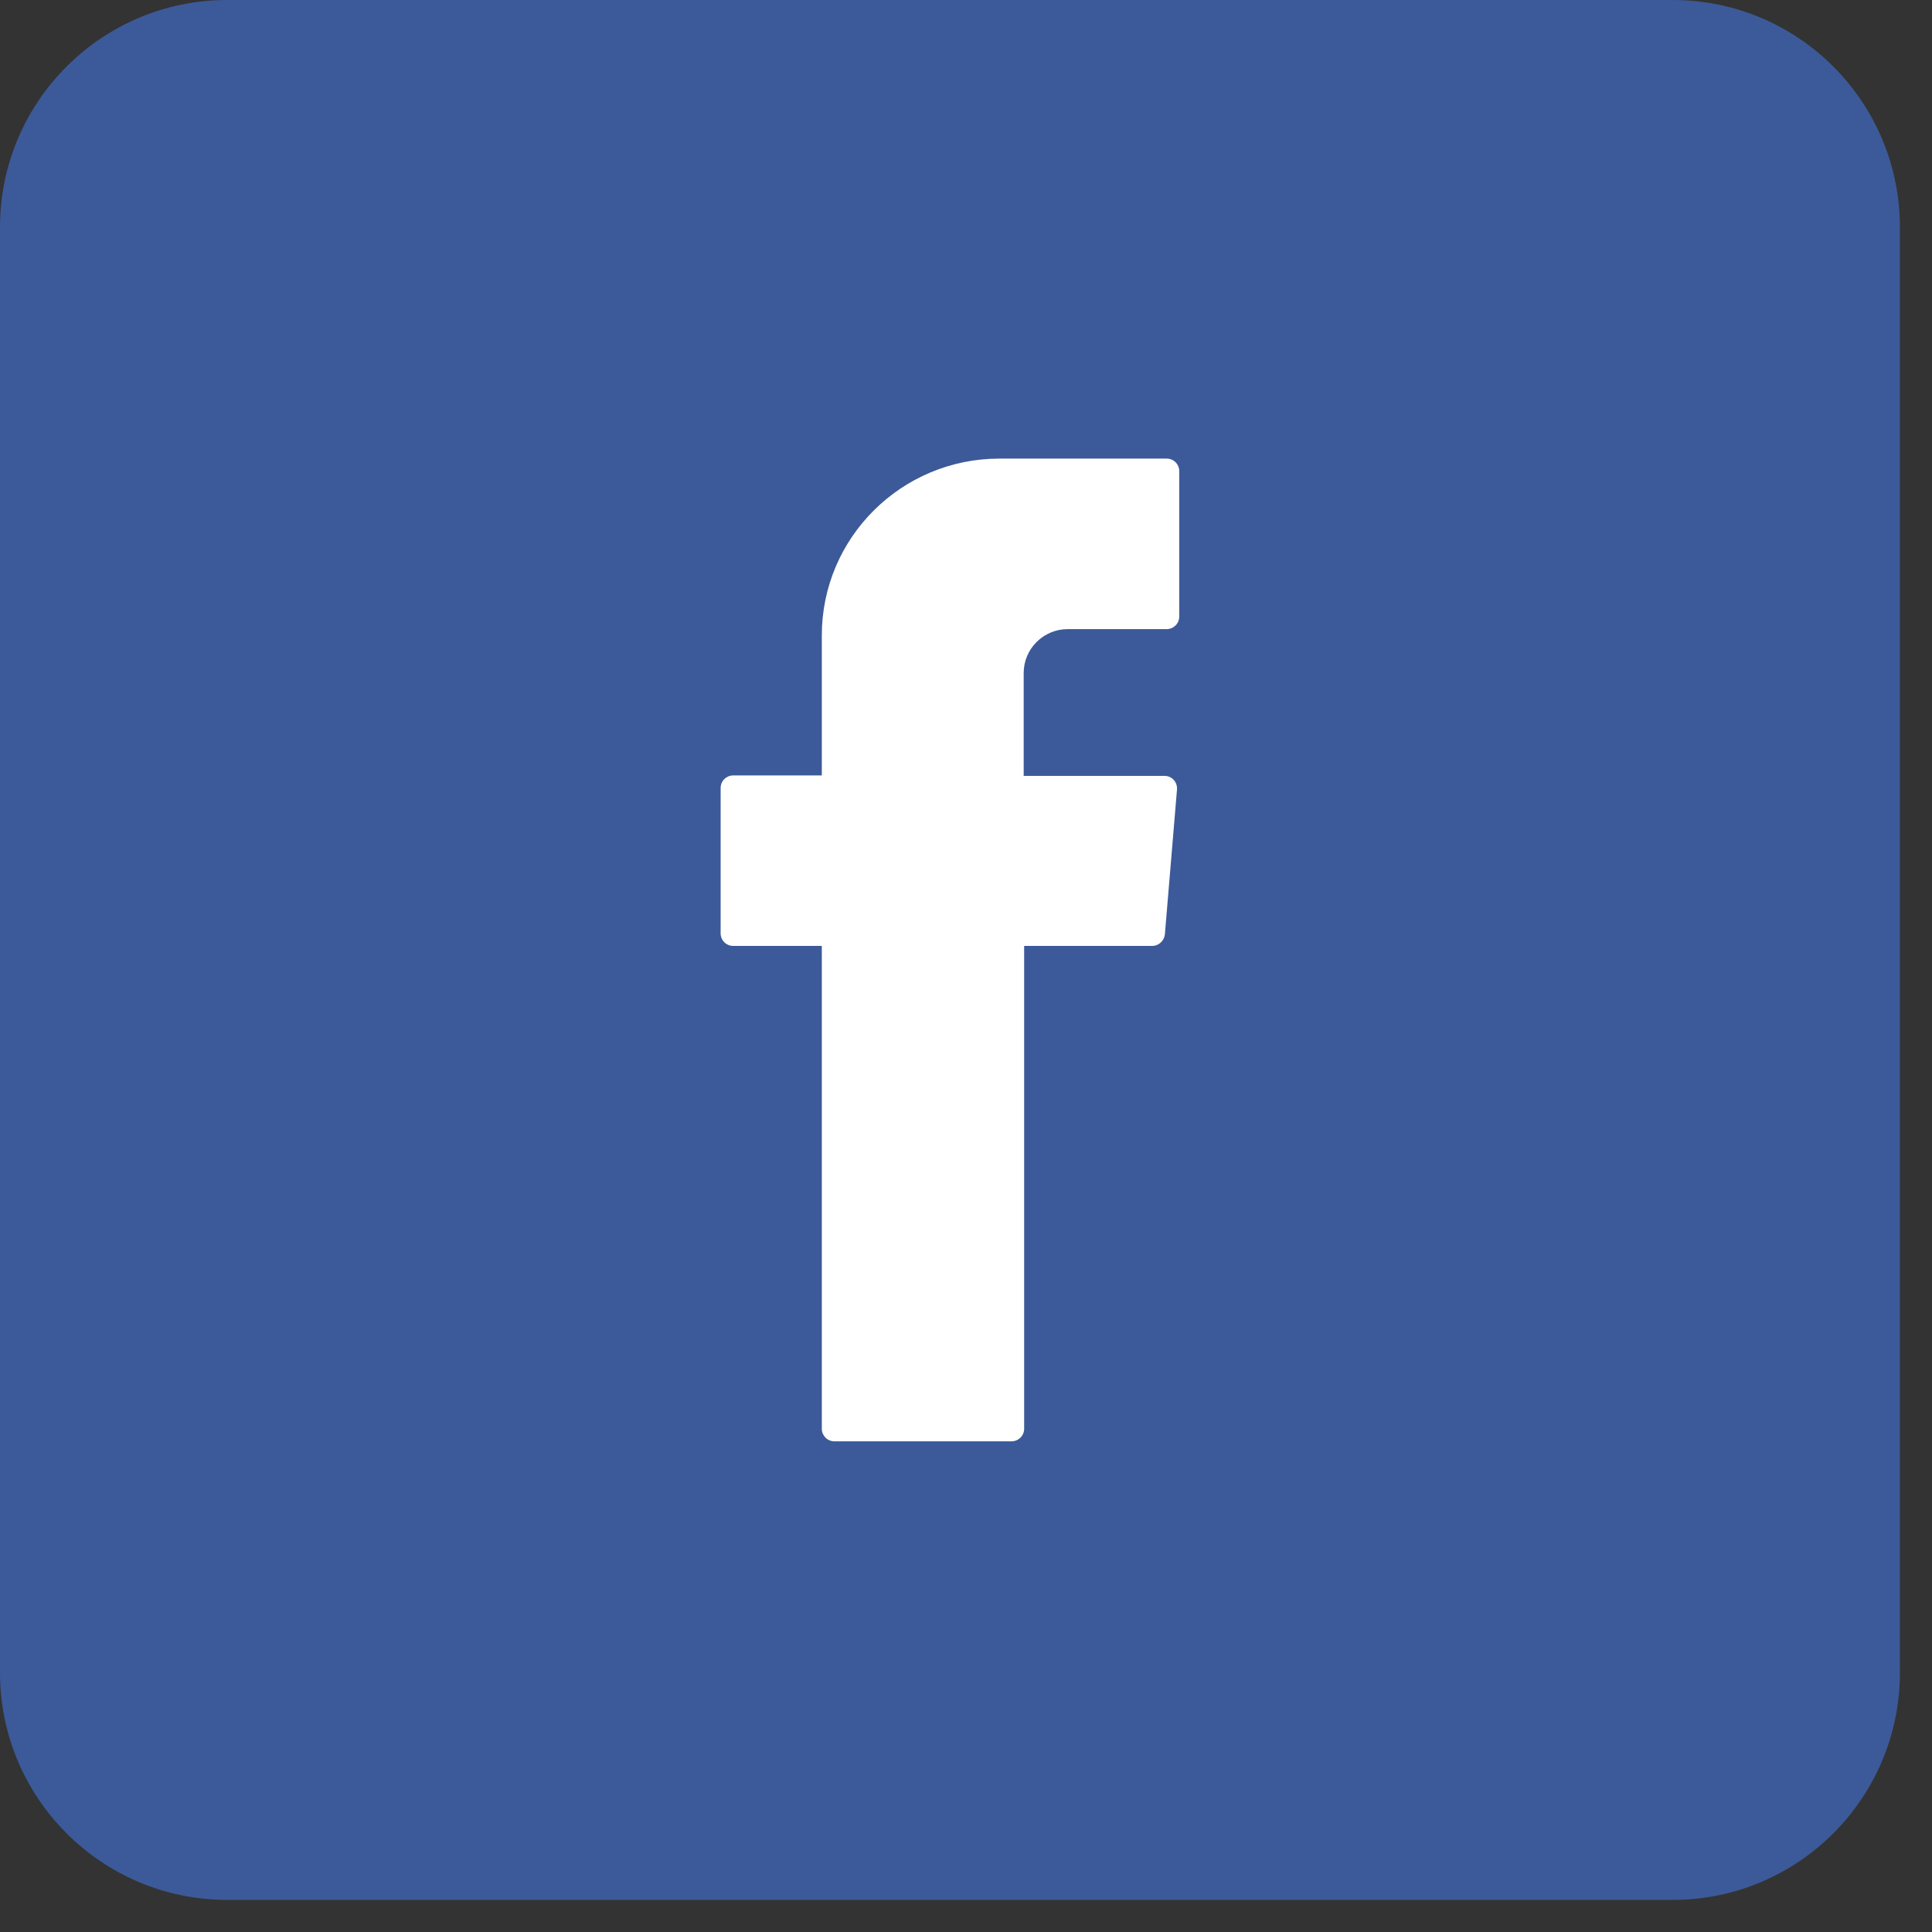
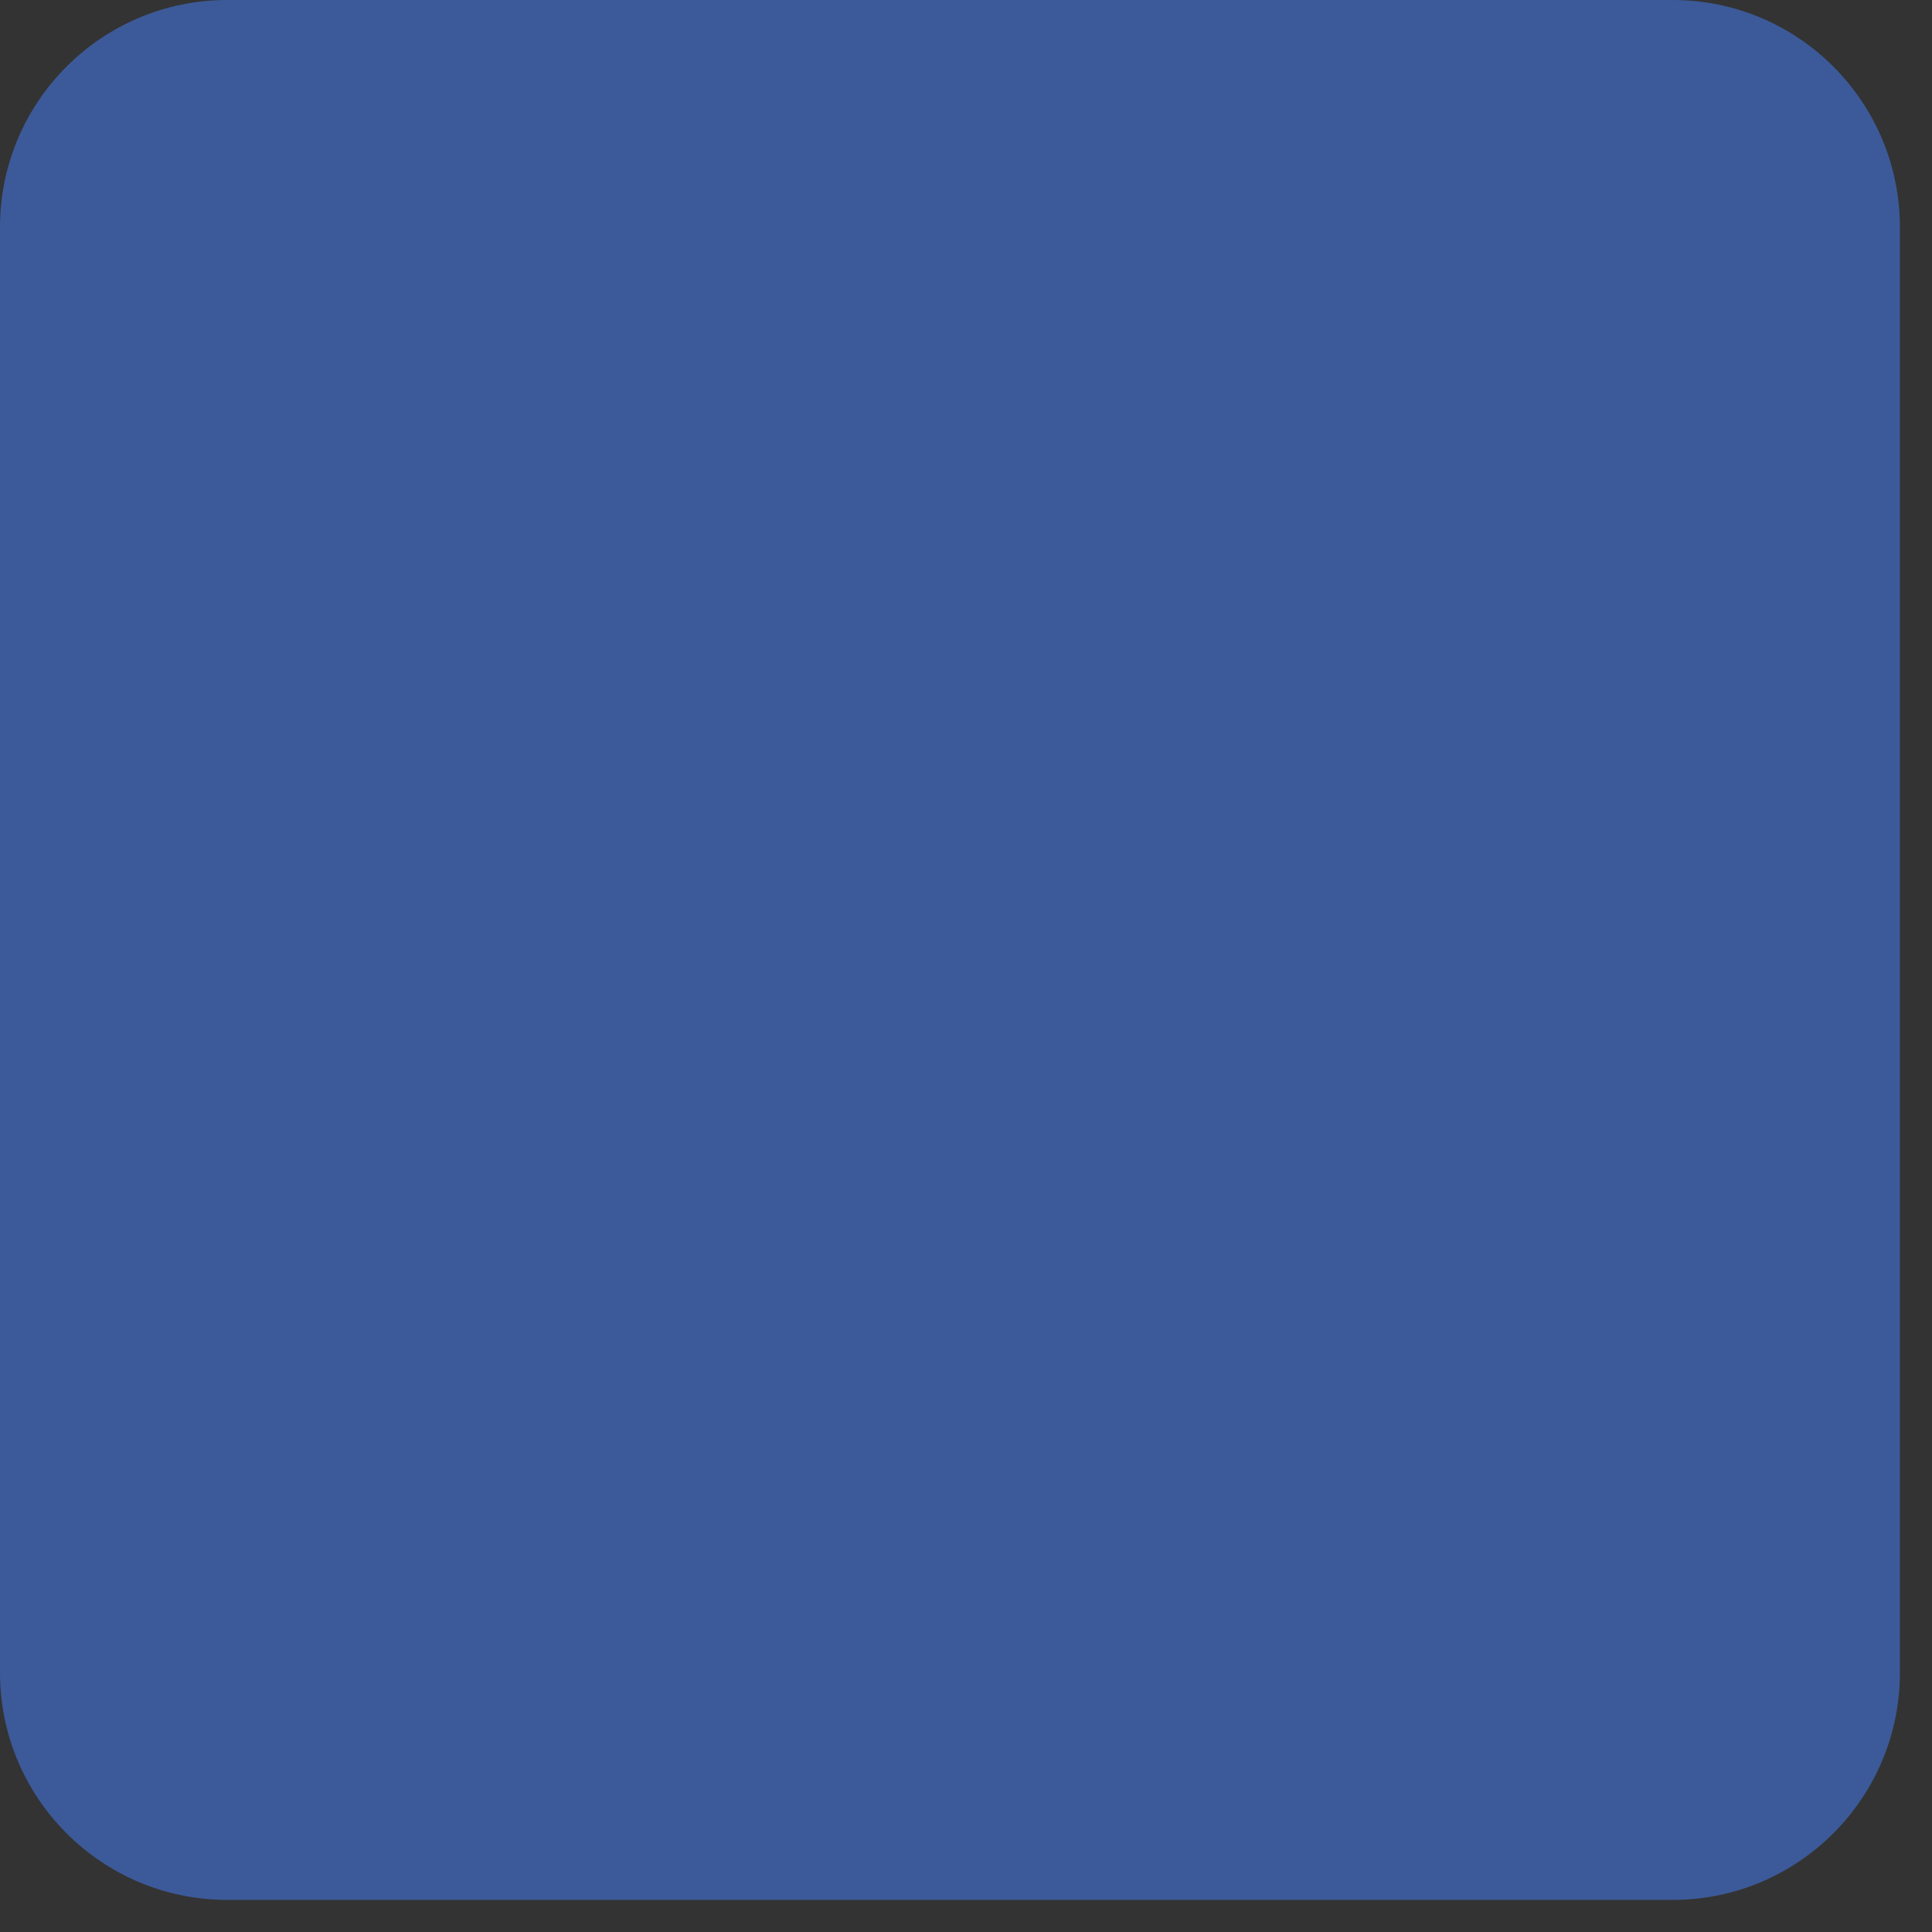
<svg xmlns="http://www.w3.org/2000/svg" width="51" height="51" viewBox="0 0 51 51" fill="none">
  <rect x="0" y="0" width="51" height="51" fill="#333333" stroke="none" />
  <path d="M44.153 0H6C2.686 0 0 2.686 0 6V44.153C0 47.466 2.686 50.153 6 50.153H44.153C47.466 50.153 50.153 47.466 50.153 44.153V6C50.153 2.686 47.466 0 44.153 0Z" fill="#3C5A99" />
-   <path fill-rule="evenodd" clip-rule="evenodd" d="M21.694 25.183V37.716C21.694 37.893 21.836 38.047 22.026 38.047H26.702C26.88 38.047 27.035 37.905 27.035 37.716V24.97H30.417C30.583 24.97 30.726 24.84 30.749 24.675L31.07 20.836C31.082 20.647 30.939 20.481 30.738 20.481H27.023V17.764C27.023 17.126 27.545 16.607 28.186 16.607H30.797C30.975 16.607 31.129 16.465 31.129 16.276V12.437C31.129 12.259 30.987 12.106 30.797 12.106H26.382C23.794 12.106 21.694 14.197 21.694 16.772V20.469H19.356C19.178 20.469 19.023 20.611 19.023 20.8V24.639C19.023 24.817 19.166 24.97 19.356 24.97H21.694V25.183Z" fill="white" />
</svg>